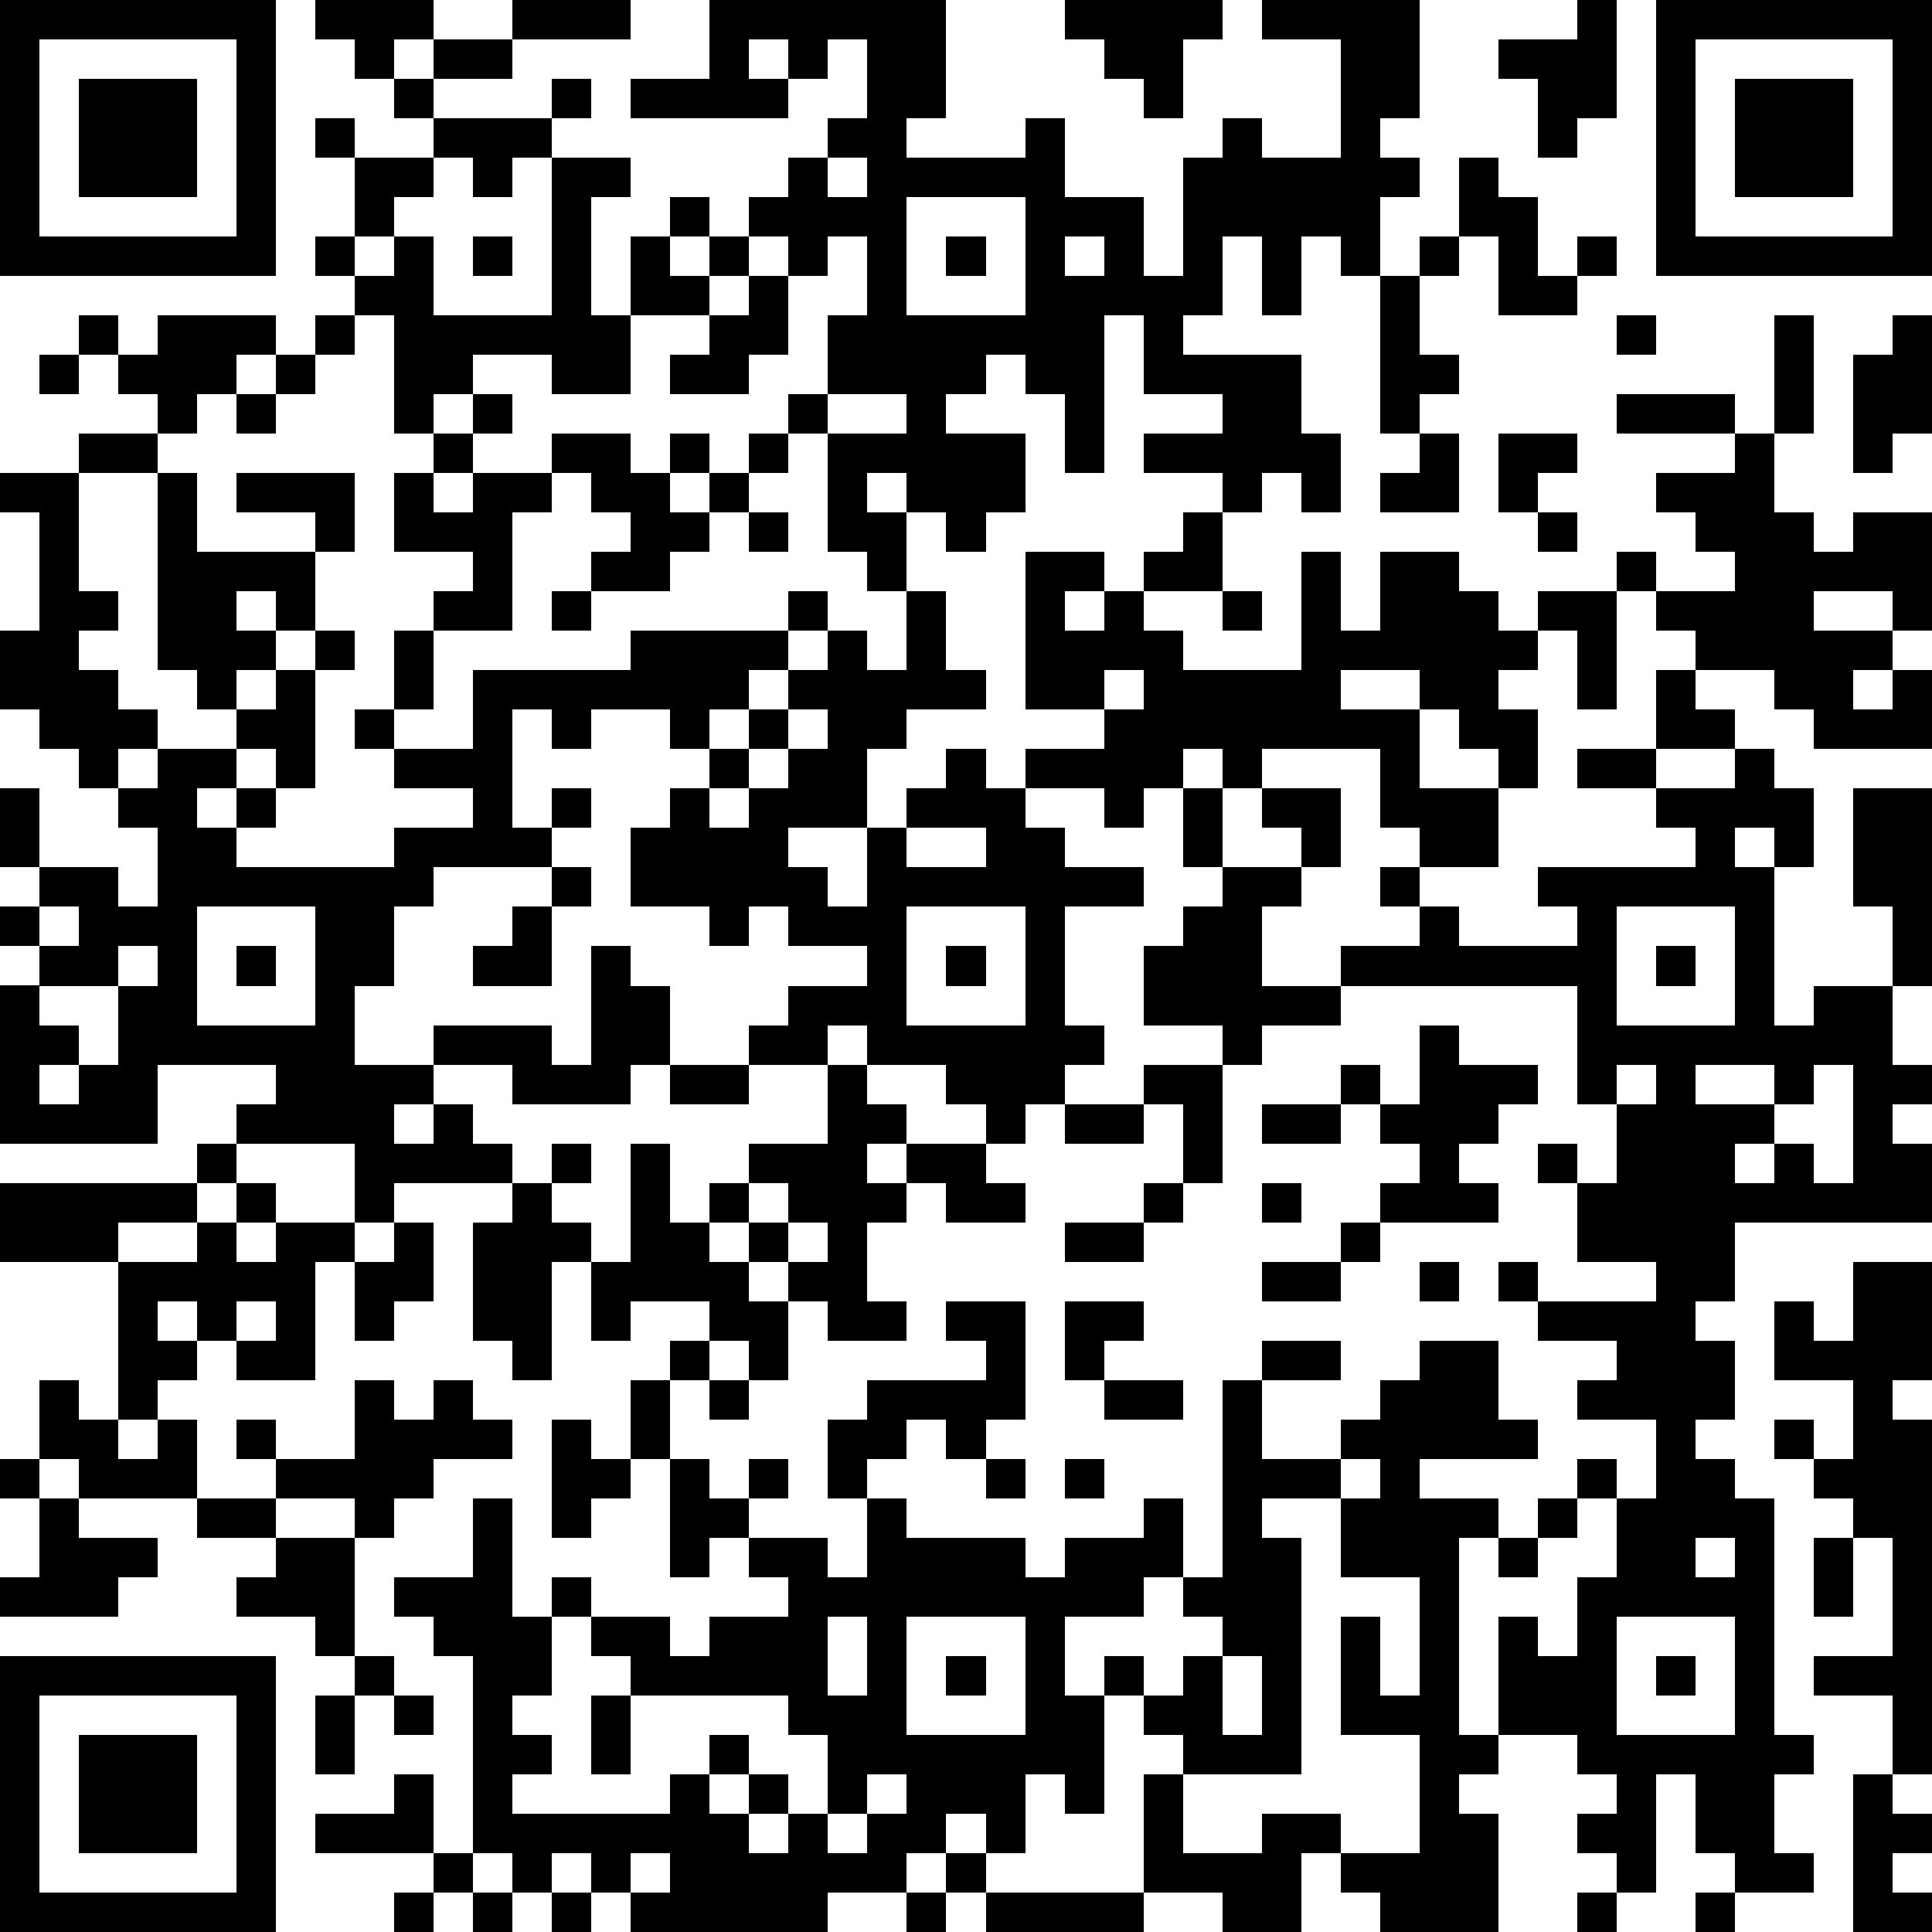
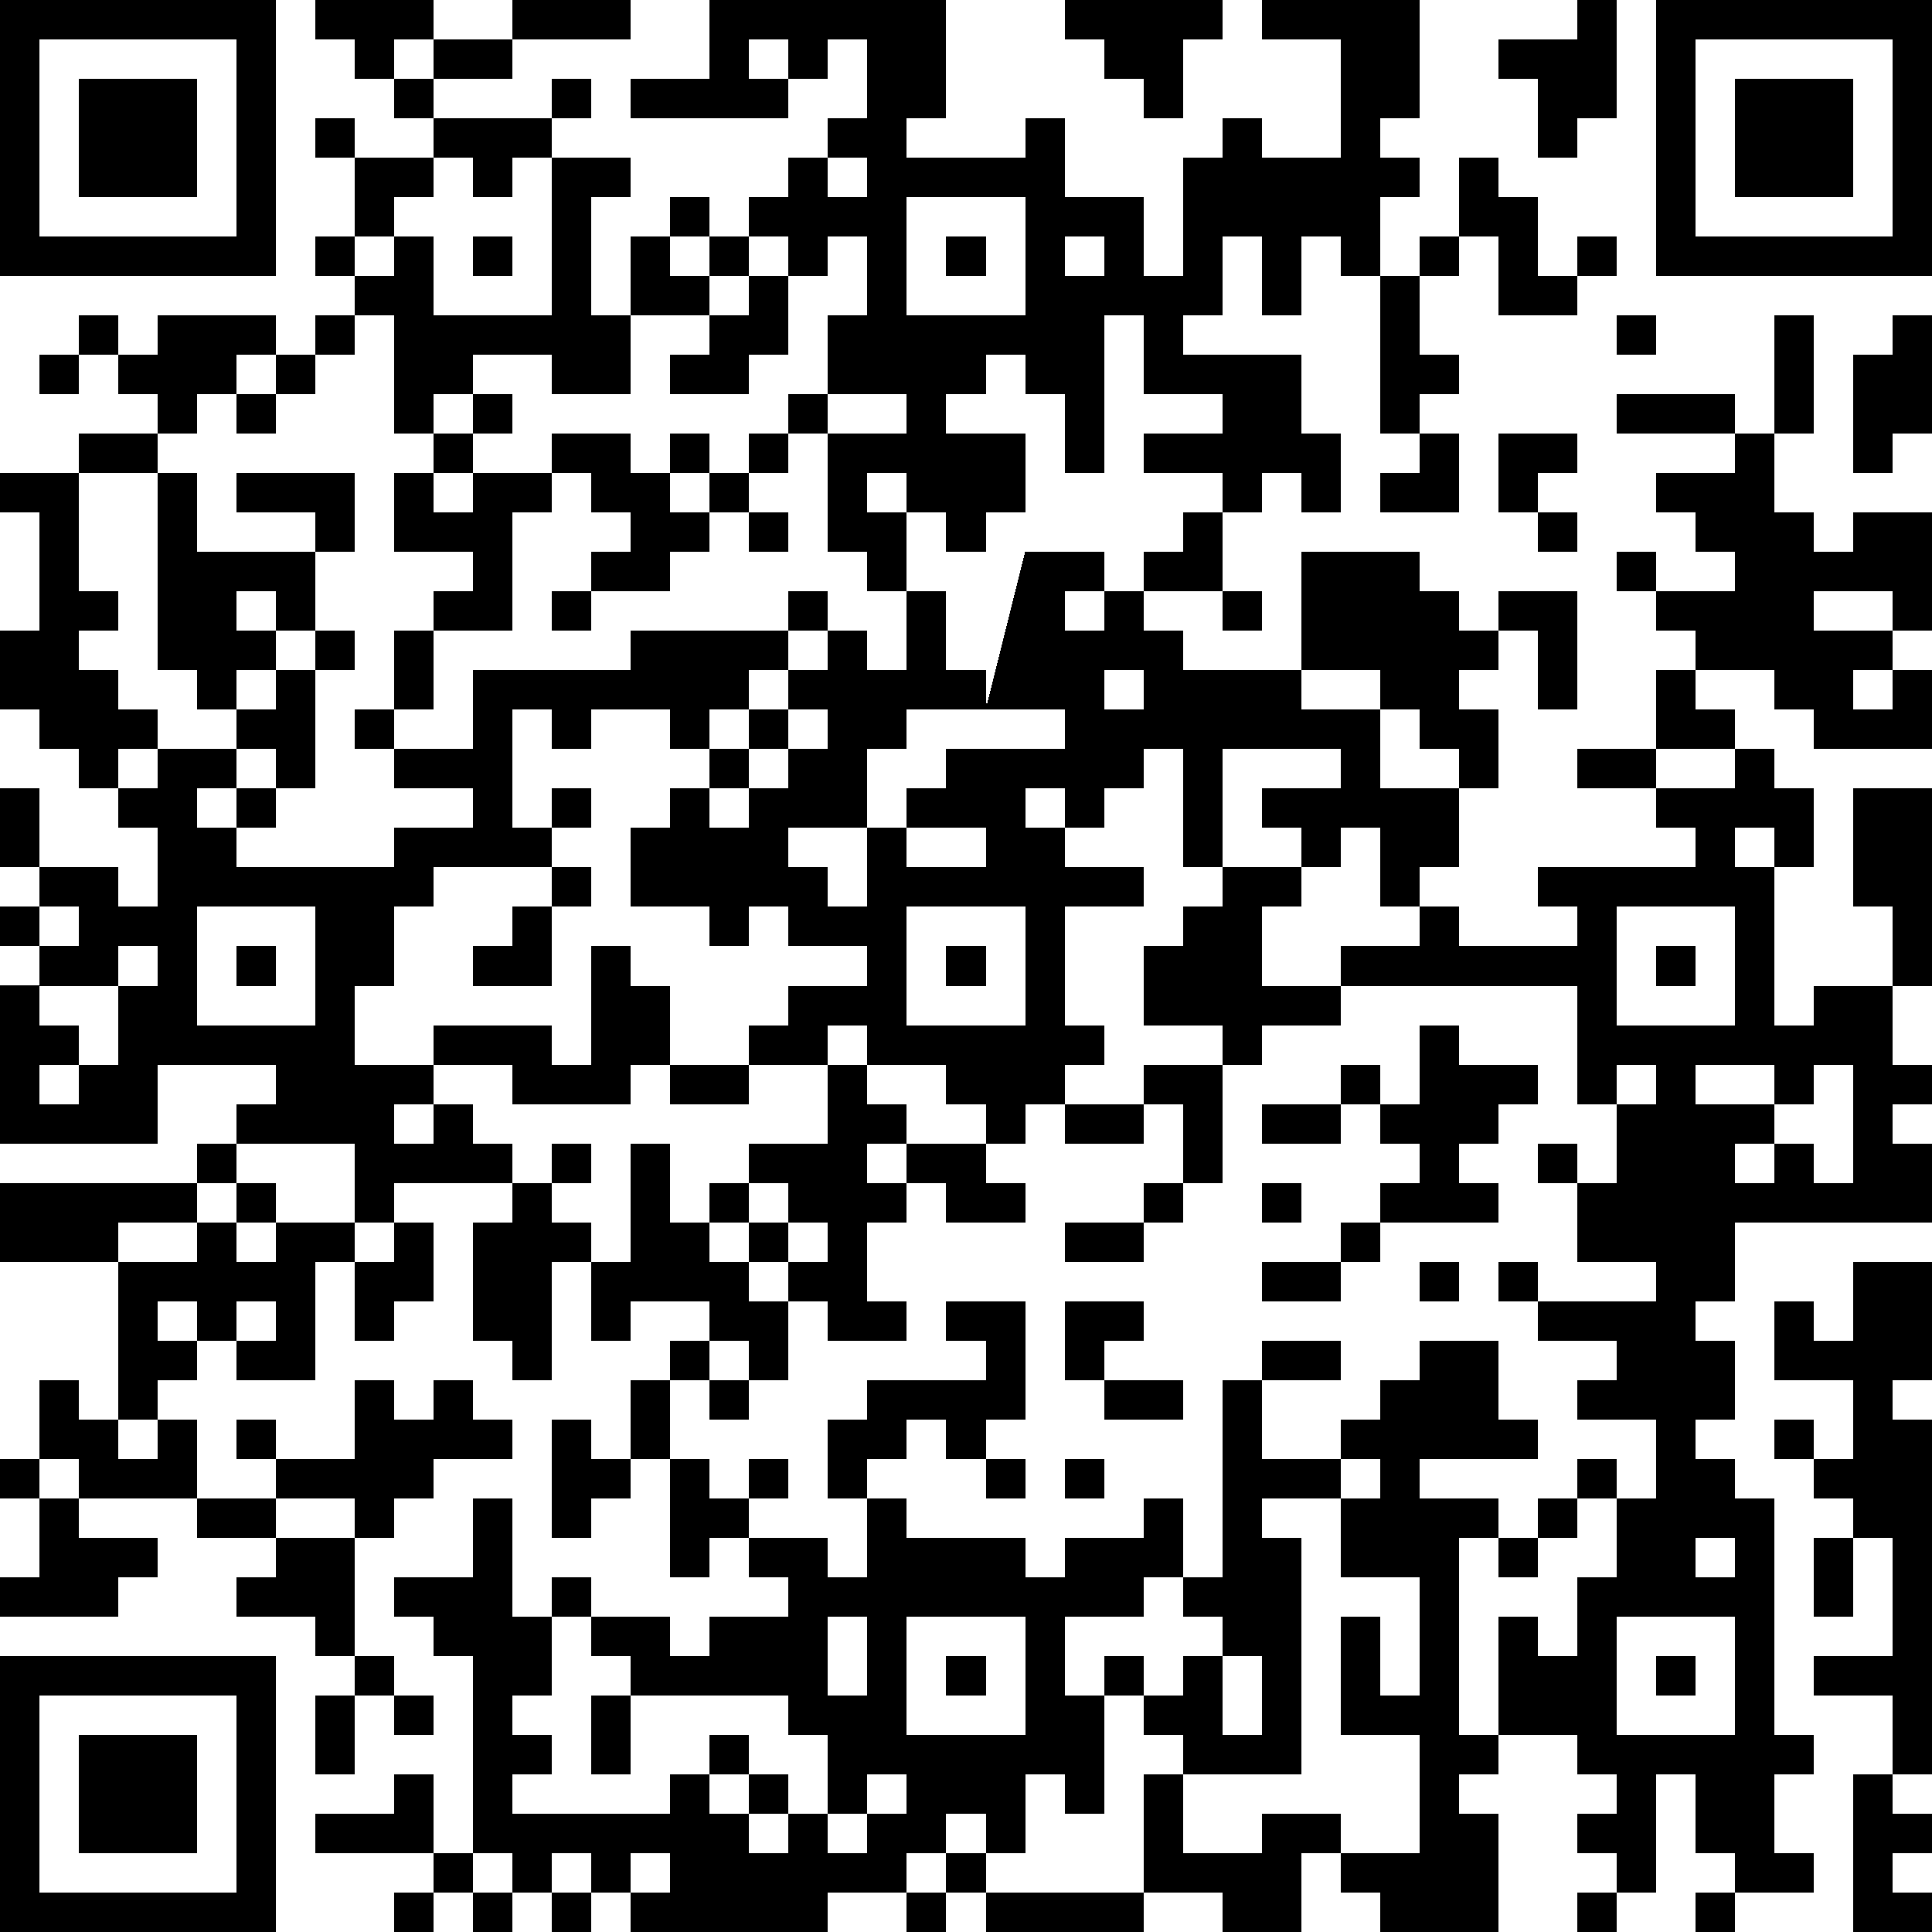
<svg xmlns="http://www.w3.org/2000/svg" version="1.1" width="196" height="196" shape-rendering="crispEdges">
-   <path d="M0 0h7v7h-7zM8 0h3v1h-1v1h-1v-1h-1zM13 0h3v1h-3zM18 0h6v3h-1v1h3v-1h1v2h2v2h1v-3h1v-1h1v1h2v-3h-2v-1h4v3h-1v1h1v1h-1v2h-1v-1h-1v2h-1v-2h-1v2h-1v1h3v2h1v2h-1v-1h-1v1h-1v-1h-2v-1h2v-1h-2v-2h-1v4h-1v-2h-1v-1h-1v1h-1v1h2v2h-1v1h-1v-1h-1v-1h-1v1h1v2h-1v-1h-1v-3h-1v-1h1v-2h1v-2h-1v1h-1v-1h-1v-1h1v-1h1v-1h1v-2h-1v1h-1v-1h-1v1h1v1h-4v-1h2zM27 0h4v1h-1v2h-1v-1h-1v-1h-1zM40 0h1v3h-1v1h-1v-2h-1v-1h2zM42 0h7v7h-7zM1 1v5h5v-5zM11 1h2v1h-2zM43 1v5h5v-5zM2 2h3v3h-3zM10 2h1v1h-1zM14 2h1v1h-1zM44 2h3v3h-3zM8 3h1v1h-1zM11 3h3v1h-1v1h-1v-1h-1zM9 4h2v1h-1v1h-1zM14 4h2v1h-1v3h1v-2h1v-1h1v1h-1v1h1v-1h1v1h-1v1h-2v2h-2v-1h-2v1h-1v1h-1v-3h-1v-1h-1v-1h1v1h1v-1h1v2h3zM21 4v1h1v-1zM37 4h1v1h1v2h1v-1h1v1h-1v1h-2v-2h-1zM23 5v3h3v-3zM12 6h1v1h-1zM24 6h1v1h-1zM27 6v1h1v-1zM36 6h1v1h-1zM19 7h1v2h-1v1h-2v-1h1v-1h1zM35 7h1v2h1v1h-1v1h-1zM2 8h1v1h-1zM4 8h3v1h-1v1h-1v1h-1v-1h-1v-1h1zM8 8h1v1h-1zM41 8h1v1h-1zM45 8h1v3h-1zM48 8h1v3h-1v1h-1v-3h1zM1 9h1v1h-1zM7 9h1v1h-1zM6 10h1v1h-1zM12 10h1v1h-1zM21 10v1h2v-1zM41 10h3v1h-3zM2 11h2v1h-2zM11 11h1v1h-1zM14 11h2v1h1v-1h1v1h-1v1h1v-1h1v-1h1v1h-1v1h-1v1h-1v1h-2v-1h1v-1h-1v-1h-1zM36 11h1v2h-2v-1h1zM38 11h2v1h-1v1h-1zM44 11h1v2h1v1h1v-1h2v3h-1v-1h-2v1h2v1h-1v1h1v-1h1v2h-3v-1h-1v-1h-2v-1h-1v-1h-1v-1h1v1h2v-1h-1v-1h-1v-1h2zM0 12h2v3h1v1h-1v1h1v1h1v1h-1v1h-1v-1h-1v-1h-1v-2h1v-3h-1zM4 12h1v2h3v-1h-2v-1h3v2h-1v2h-1v-1h-1v1h1v1h-1v1h-1v-1h-1zM10 12h1v1h1v-1h2v1h-1v3h-2v-1h1v-1h-2zM19 13h1v1h-1zM30 13h1v2h-2v-1h1zM39 13h1v1h-1zM26 14h2v1h-1v1h1v-1h1v1h1v1h3v-3h1v2h1v-2h2v1h1v1h1v-1h2v3h-1v-2h-1v1h-1v1h1v2h-1v-1h-1v-1h-1v-1h-2v1h2v2h2v2h-2v-1h-1v-2h-3v1h-1v-1h-1v1h-1v1h-1v-1h-2v-1h2v-1h-2zM14 15h1v1h-1zM20 15h1v1h-1zM23 15h1v2h1v1h-2v1h-1v2h-2v1h1v1h1v-2h1v-1h1v-1h1v1h1v1h1v1h2v1h-2v3h1v1h-1v1h-1v1h-1v-1h-1v-1h-2v-1h-1v1h-2v-1h1v-1h2v-1h-2v-1h-1v1h-1v-1h-2v-2h1v-1h1v-1h-1v-1h-2v1h-1v-1h-1v3h1v-1h1v1h-1v1h-3v1h-1v2h-1v2h2v-1h3v1h1v-3h1v1h1v2h-1v1h-3v-1h-2v1h-1v1h1v-1h1v1h1v1h-3v1h-1v-2h-3v-1h1v-1h-3v2h-4v-4h1v-1h-1v-1h1v-1h-1v-2h1v2h2v1h1v-2h-1v-1h1v-1h2v-1h1v-1h1v-1h1v1h-1v3h-1v-1h-1v1h-1v1h1v-1h1v1h-1v1h4v-1h2v-1h-2v-1h-1v-1h1v-2h1v2h-1v1h2v-2h4v-1h4v1h-1v1h-1v1h1v-1h1v-1h1v-1h1v1h1zM31 15h1v1h-1zM28 17v1h1v-1zM42 17h1v1h1v1h-2zM20 18v1h-1v1h-1v1h1v-1h1v-1h1v-1zM40 19h2v1h-2zM44 19h1v1h1v2h-1v-1h-1v1h1v4h1v-1h2v-2h-1v-3h2v5h-1v2h1v1h-1v1h1v2h-5v2h-1v1h1v2h-1v1h1v1h1v6h1v1h-1v2h1v1h-2v-1h-1v-2h-1v3h-1v-1h-1v-1h1v-1h-1v-1h-2v-3h1v1h1v-2h1v-2h-1v-1h1v1h1v-2h-2v-1h1v-1h-2v-1h-1v-1h1v1h3v-1h-2v-2h-1v-1h1v1h1v-2h-1v-3h-6v-1h2v-1h-1v-1h1v1h1v1h3v-1h-1v-1h4v-1h-1v-1h2zM30 20h1v2h-1zM32 20h2v2h-1v-1h-1zM23 21v1h2v-1zM14 22h1v1h-1zM31 22h2v1h-1v2h2v1h-2v1h-1v-1h-2v-2h1v-1h1zM1 23v1h1v-1zM5 23v3h3v-3zM13 23h1v2h-2v-1h1zM23 23v3h3v-3zM41 23v3h3v-3zM3 24v1h-2v1h1v1h-1v1h1v-1h1v-2h1v-1zM6 24h1v1h-1zM24 24h1v1h-1zM42 24h1v1h-1zM36 26h1v1h2v1h-1v1h-1v1h1v1h-3v-1h1v-1h-1v-1h-1v-1h1v1h1zM17 27h2v1h-2zM21 27h1v1h1v1h-1v1h1v-1h2v1h1v1h-2v-1h-1v1h-1v2h1v1h-2v-1h-1v-1h-1v-1h-1v-1h1v-1h2zM29 27h2v3h-1v-2h-1zM41 27v1h1v-1zM43 27v1h2v-1zM46 27v1h-1v1h-1v1h1v-1h1v1h1v-3zM27 28h2v1h-2zM32 28h2v1h-2zM5 29h1v1h-1zM14 29h1v1h-1zM16 29h1v2h1v1h1v1h1v2h-1v-1h-1v-1h-2v1h-1v-2h-1v3h-1v-1h-1v-3h1v-1h1v1h1v1h1zM0 30h5v1h-2v1h-3zM6 30h1v1h-1zM19 30v1h1v-1zM29 30h1v1h-1zM32 30h1v1h-1zM5 31h1v1h1v-1h2v1h-1v3h-2v-1h-1v-1h-1v1h1v1h-1v1h-1v-4h2zM10 31h1v2h-1v1h-1v-2h1zM20 31v1h1v-1zM27 31h2v1h-2zM34 31h1v1h-1zM32 32h2v1h-2zM36 32h1v1h-1zM47 32h2v3h-1v1h1v9h-1v-2h-2v-1h2v-3h-1v-1h-1v-1h-1v-1h1v1h1v-2h-2v-2h1v1h1zM6 33v1h1v-1zM24 33h2v3h-1v1h-1v-1h-1v1h-1v1h-1v-2h1v-1h3v-1h-1zM27 33h2v1h-1v1h-1zM17 34h1v1h-1zM32 34h2v1h-2zM36 34h2v2h1v1h-3v1h2v1h-1v5h1v1h-1v1h1v3h-3v-1h-1v-1h-1v2h-2v-1h-2v-3h1v-1h-1v-1h-1v-1h1v1h1v-1h1v-1h-1v-1h-1v1h-2v2h1v3h-1v-1h-1v2h-1v-1h-1v1h-1v1h-2v1h-5v-1h-1v-1h-1v1h-1v-1h-1v-5h-1v-1h-1v-1h2v-2h1v3h1v-1h1v1h-1v2h-1v1h1v1h-1v1h4v-1h1v-1h1v1h-1v1h1v-1h1v1h-1v1h1v-1h1v-2h-1v-1h-4v-1h-1v-1h2v1h1v-1h2v-1h-1v-1h-1v1h-1v-3h-1v-2h1v2h1v1h1v-1h1v1h-1v1h2v1h1v-2h1v1h3v1h1v-1h2v-1h1v2h1v-5h1v2h2v-1h1v-1h1zM1 35h1v1h1v1h1v-1h1v2h-3v-1h-1zM9 35h1v1h1v-1h1v1h1v1h-2v1h-1v1h-1v-1h-2v-1h-1v-1h1v1h2zM18 35h1v1h-1zM28 35h2v1h-2zM14 36h1v1h1v1h-1v1h-1zM0 37h1v1h-1zM25 37h1v1h-1zM27 37h1v1h-1zM34 37v1h-2v1h1v6h-3v2h2v-1h2v1h2v-3h-2v-3h1v2h1v-3h-2v-2h1v-1zM1 38h1v1h2v1h-1v1h-3v-1h1zM5 38h2v1h-2zM39 38h1v1h-1zM7 39h2v3h-1v-1h-2v-1h1zM38 39h1v1h-1zM43 39v1h1v-1zM46 39h1v2h-1zM21 41v2h1v-2zM23 41v3h3v-3zM41 41v3h3v-3zM0 42h7v7h-7zM9 42h1v1h-1zM24 42h1v1h-1zM31 42v2h1v-2zM42 42h1v1h-1zM1 43v5h5v-5zM8 43h1v2h-1zM10 43h1v1h-1zM15 43h1v2h-1zM2 44h3v3h-3zM10 45h1v2h-3v-1h2zM22 45v1h-1v1h1v-1h1v-1zM47 45h1v1h1v1h-1v1h1v1h-2zM11 47h1v1h-1zM16 47v1h1v-1zM24 47h1v1h-1zM10 48h1v1h-1zM12 48h1v1h-1zM14 48h1v1h-1zM23 48h1v1h-1zM25 48h4v1h-4zM40 48h1v1h-1zM43 48h1v1h-1z" style="fill:#000" transform="translate(0,0) scale(4)" />
+   <path d="M0 0h7v7h-7zM8 0h3v1h-1v1h-1v-1h-1zM13 0h3v1h-3zM18 0h6v3h-1v1h3v-1h1v2h2v2h1v-3h1v-1h1v1h2v-3h-2v-1h4v3h-1v1h1v1h-1v2h-1v-1h-1v2h-1v-2h-1v2h-1v1h3v2h1v2h-1v-1h-1v1h-1v-1h-2v-1h2v-1h-2v-2h-1v4h-1v-2h-1v-1h-1v1h-1v1h2v2h-1v1h-1v-1h-1v-1h-1v1h1v2h-1v-1h-1v-3h-1v-1h1v-2h1v-2h-1v1h-1v-1h-1v-1h1v-1h1v-1h1v-2h-1v1h-1v-1h-1v1h1v1h-4v-1h2zM27 0h4v1h-1v2h-1v-1h-1v-1h-1zM40 0h1v3h-1v1h-1v-2h-1v-1h2zM42 0h7v7h-7zM1 1v5h5v-5zM11 1h2v1h-2zM43 1v5h5v-5zM2 2h3v3h-3zM10 2h1v1h-1zM14 2h1v1h-1zM44 2h3v3h-3zM8 3h1v1h-1zM11 3h3v1h-1v1h-1v-1h-1zM9 4h2v1h-1v1h-1zM14 4h2v1h-1v3h1v-2h1v-1h1v1h-1v1h1v-1h1v1h-1v1h-2v2h-2v-1h-2v1h-1v1h-1v-3h-1v-1h-1v-1h1v1h1v-1h1v2h3zM21 4v1h1v-1zM37 4h1v1h1v2h1v-1h1v1h-1v1h-2v-2h-1zM23 5v3h3v-3zM12 6h1v1h-1zM24 6h1v1h-1zM27 6v1h1v-1zM36 6h1v1h-1zM19 7h1v2h-1v1h-2v-1h1v-1h1zM35 7h1v2h1v1h-1v1h-1zM2 8h1v1h-1zM4 8h3v1h-1v1h-1v1h-1v-1h-1v-1h1zM8 8h1v1h-1zM41 8h1v1h-1zM45 8h1v3h-1zM48 8h1v3h-1v1h-1v-3h1zM1 9h1v1h-1zM7 9h1v1h-1zM6 10h1v1h-1zM12 10h1v1h-1zM21 10v1h2v-1zM41 10h3v1h-3zM2 11h2v1h-2zM11 11h1v1h-1zM14 11h2v1h1v-1h1v1h-1v1h1v-1h1v-1h1v1h-1v1h-1v1h-1v1h-2v-1h1v-1h-1v-1h-1zM36 11h1v2h-2v-1h1zM38 11h2v1h-1v1h-1zM44 11h1v2h1v1h1v-1h2v3h-1v-1h-2v1h2v1h-1v1h1v-1h1v2h-3v-1h-1v-1h-2v-1h-1v-1h-1v-1h1v1h2v-1h-1v-1h-1v-1h2zM0 12h2v3h1v1h-1v1h1v1h1v1h-1v1h-1v-1h-1v-1h-1v-2h1v-3h-1zM4 12h1v2h3v-1h-2v-1h3v2h-1v2h-1v-1h-1v1h1v1h-1v1h-1v-1h-1zM10 12h1v1h1v-1h2v1h-1v3h-2v-1h1v-1h-2zM19 13h1v1h-1zM30 13h1v2h-2v-1h1zM39 13h1v1h-1zM26 14h2v1h-1v1h1v-1h1v1h1v1h3v-3h1v2v-2h2v1h1v1h1v-1h2v3h-1v-2h-1v1h-1v1h1v2h-1v-1h-1v-1h-1v-1h-2v1h2v2h2v2h-2v-1h-1v-2h-3v1h-1v-1h-1v1h-1v1h-1v-1h-2v-1h2v-1h-2zM14 15h1v1h-1zM20 15h1v1h-1zM23 15h1v2h1v1h-2v1h-1v2h-2v1h1v1h1v-2h1v-1h1v-1h1v1h1v1h1v1h2v1h-2v3h1v1h-1v1h-1v1h-1v-1h-1v-1h-2v-1h-1v1h-2v-1h1v-1h2v-1h-2v-1h-1v1h-1v-1h-2v-2h1v-1h1v-1h-1v-1h-2v1h-1v-1h-1v3h1v-1h1v1h-1v1h-3v1h-1v2h-1v2h2v-1h3v1h1v-3h1v1h1v2h-1v1h-3v-1h-2v1h-1v1h1v-1h1v1h1v1h-3v1h-1v-2h-3v-1h1v-1h-3v2h-4v-4h1v-1h-1v-1h1v-1h-1v-2h1v2h2v1h1v-2h-1v-1h1v-1h2v-1h1v-1h1v-1h1v1h-1v3h-1v-1h-1v1h-1v1h1v-1h1v1h-1v1h4v-1h2v-1h-2v-1h-1v-1h1v-2h1v2h-1v1h2v-2h4v-1h4v1h-1v1h-1v1h1v-1h1v-1h1v-1h1v1h1zM31 15h1v1h-1zM28 17v1h1v-1zM42 17h1v1h1v1h-2zM20 18v1h-1v1h-1v1h1v-1h1v-1h1v-1zM40 19h2v1h-2zM44 19h1v1h1v2h-1v-1h-1v1h1v4h1v-1h2v-2h-1v-3h2v5h-1v2h1v1h-1v1h1v2h-5v2h-1v1h1v2h-1v1h1v1h1v6h1v1h-1v2h1v1h-2v-1h-1v-2h-1v3h-1v-1h-1v-1h1v-1h-1v-1h-2v-3h1v1h1v-2h1v-2h-1v-1h1v1h1v-2h-2v-1h1v-1h-2v-1h-1v-1h1v1h3v-1h-2v-2h-1v-1h1v1h1v-2h-1v-3h-6v-1h2v-1h-1v-1h1v1h1v1h3v-1h-1v-1h4v-1h-1v-1h2zM30 20h1v2h-1zM32 20h2v2h-1v-1h-1zM23 21v1h2v-1zM14 22h1v1h-1zM31 22h2v1h-1v2h2v1h-2v1h-1v-1h-2v-2h1v-1h1zM1 23v1h1v-1zM5 23v3h3v-3zM13 23h1v2h-2v-1h1zM23 23v3h3v-3zM41 23v3h3v-3zM3 24v1h-2v1h1v1h-1v1h1v-1h1v-2h1v-1zM6 24h1v1h-1zM24 24h1v1h-1zM42 24h1v1h-1zM36 26h1v1h2v1h-1v1h-1v1h1v1h-3v-1h1v-1h-1v-1h-1v-1h1v1h1zM17 27h2v1h-2zM21 27h1v1h1v1h-1v1h1v-1h2v1h1v1h-2v-1h-1v1h-1v2h1v1h-2v-1h-1v-1h-1v-1h-1v-1h1v-1h2zM29 27h2v3h-1v-2h-1zM41 27v1h1v-1zM43 27v1h2v-1zM46 27v1h-1v1h-1v1h1v-1h1v1h1v-3zM27 28h2v1h-2zM32 28h2v1h-2zM5 29h1v1h-1zM14 29h1v1h-1zM16 29h1v2h1v1h1v1h1v2h-1v-1h-1v-1h-2v1h-1v-2h-1v3h-1v-1h-1v-3h1v-1h1v1h1v1h1zM0 30h5v1h-2v1h-3zM6 30h1v1h-1zM19 30v1h1v-1zM29 30h1v1h-1zM32 30h1v1h-1zM5 31h1v1h1v-1h2v1h-1v3h-2v-1h-1v-1h-1v1h1v1h-1v1h-1v-4h2zM10 31h1v2h-1v1h-1v-2h1zM20 31v1h1v-1zM27 31h2v1h-2zM34 31h1v1h-1zM32 32h2v1h-2zM36 32h1v1h-1zM47 32h2v3h-1v1h1v9h-1v-2h-2v-1h2v-3h-1v-1h-1v-1h-1v-1h1v1h1v-2h-2v-2h1v1h1zM6 33v1h1v-1zM24 33h2v3h-1v1h-1v-1h-1v1h-1v1h-1v-2h1v-1h3v-1h-1zM27 33h2v1h-1v1h-1zM17 34h1v1h-1zM32 34h2v1h-2zM36 34h2v2h1v1h-3v1h2v1h-1v5h1v1h-1v1h1v3h-3v-1h-1v-1h-1v2h-2v-1h-2v-3h1v-1h-1v-1h-1v-1h1v1h1v-1h1v-1h-1v-1h-1v1h-2v2h1v3h-1v-1h-1v2h-1v-1h-1v1h-1v1h-2v1h-5v-1h-1v-1h-1v1h-1v-1h-1v-5h-1v-1h-1v-1h2v-2h1v3h1v-1h1v1h-1v2h-1v1h1v1h-1v1h4v-1h1v-1h1v1h-1v1h1v-1h1v1h-1v1h1v-1h1v-2h-1v-1h-4v-1h-1v-1h2v1h1v-1h2v-1h-1v-1h-1v1h-1v-3h-1v-2h1v2h1v1h1v-1h1v1h-1v1h2v1h1v-2h1v1h3v1h1v-1h2v-1h1v2h1v-5h1v2h2v-1h1v-1h1zM1 35h1v1h1v1h1v-1h1v2h-3v-1h-1zM9 35h1v1h1v-1h1v1h1v1h-2v1h-1v1h-1v-1h-2v-1h-1v-1h1v1h2zM18 35h1v1h-1zM28 35h2v1h-2zM14 36h1v1h1v1h-1v1h-1zM0 37h1v1h-1zM25 37h1v1h-1zM27 37h1v1h-1zM34 37v1h-2v1h1v6h-3v2h2v-1h2v1h2v-3h-2v-3h1v2h1v-3h-2v-2h1v-1zM1 38h1v1h2v1h-1v1h-3v-1h1zM5 38h2v1h-2zM39 38h1v1h-1zM7 39h2v3h-1v-1h-2v-1h1zM38 39h1v1h-1zM43 39v1h1v-1zM46 39h1v2h-1zM21 41v2h1v-2zM23 41v3h3v-3zM41 41v3h3v-3zM0 42h7v7h-7zM9 42h1v1h-1zM24 42h1v1h-1zM31 42v2h1v-2zM42 42h1v1h-1zM1 43v5h5v-5zM8 43h1v2h-1zM10 43h1v1h-1zM15 43h1v2h-1zM2 44h3v3h-3zM10 45h1v2h-3v-1h2zM22 45v1h-1v1h1v-1h1v-1zM47 45h1v1h1v1h-1v1h1v1h-2zM11 47h1v1h-1zM16 47v1h1v-1zM24 47h1v1h-1zM10 48h1v1h-1zM12 48h1v1h-1zM14 48h1v1h-1zM23 48h1v1h-1zM25 48h4v1h-4zM40 48h1v1h-1zM43 48h1v1h-1z" style="fill:#000" transform="translate(0,0) scale(4)" />
</svg>